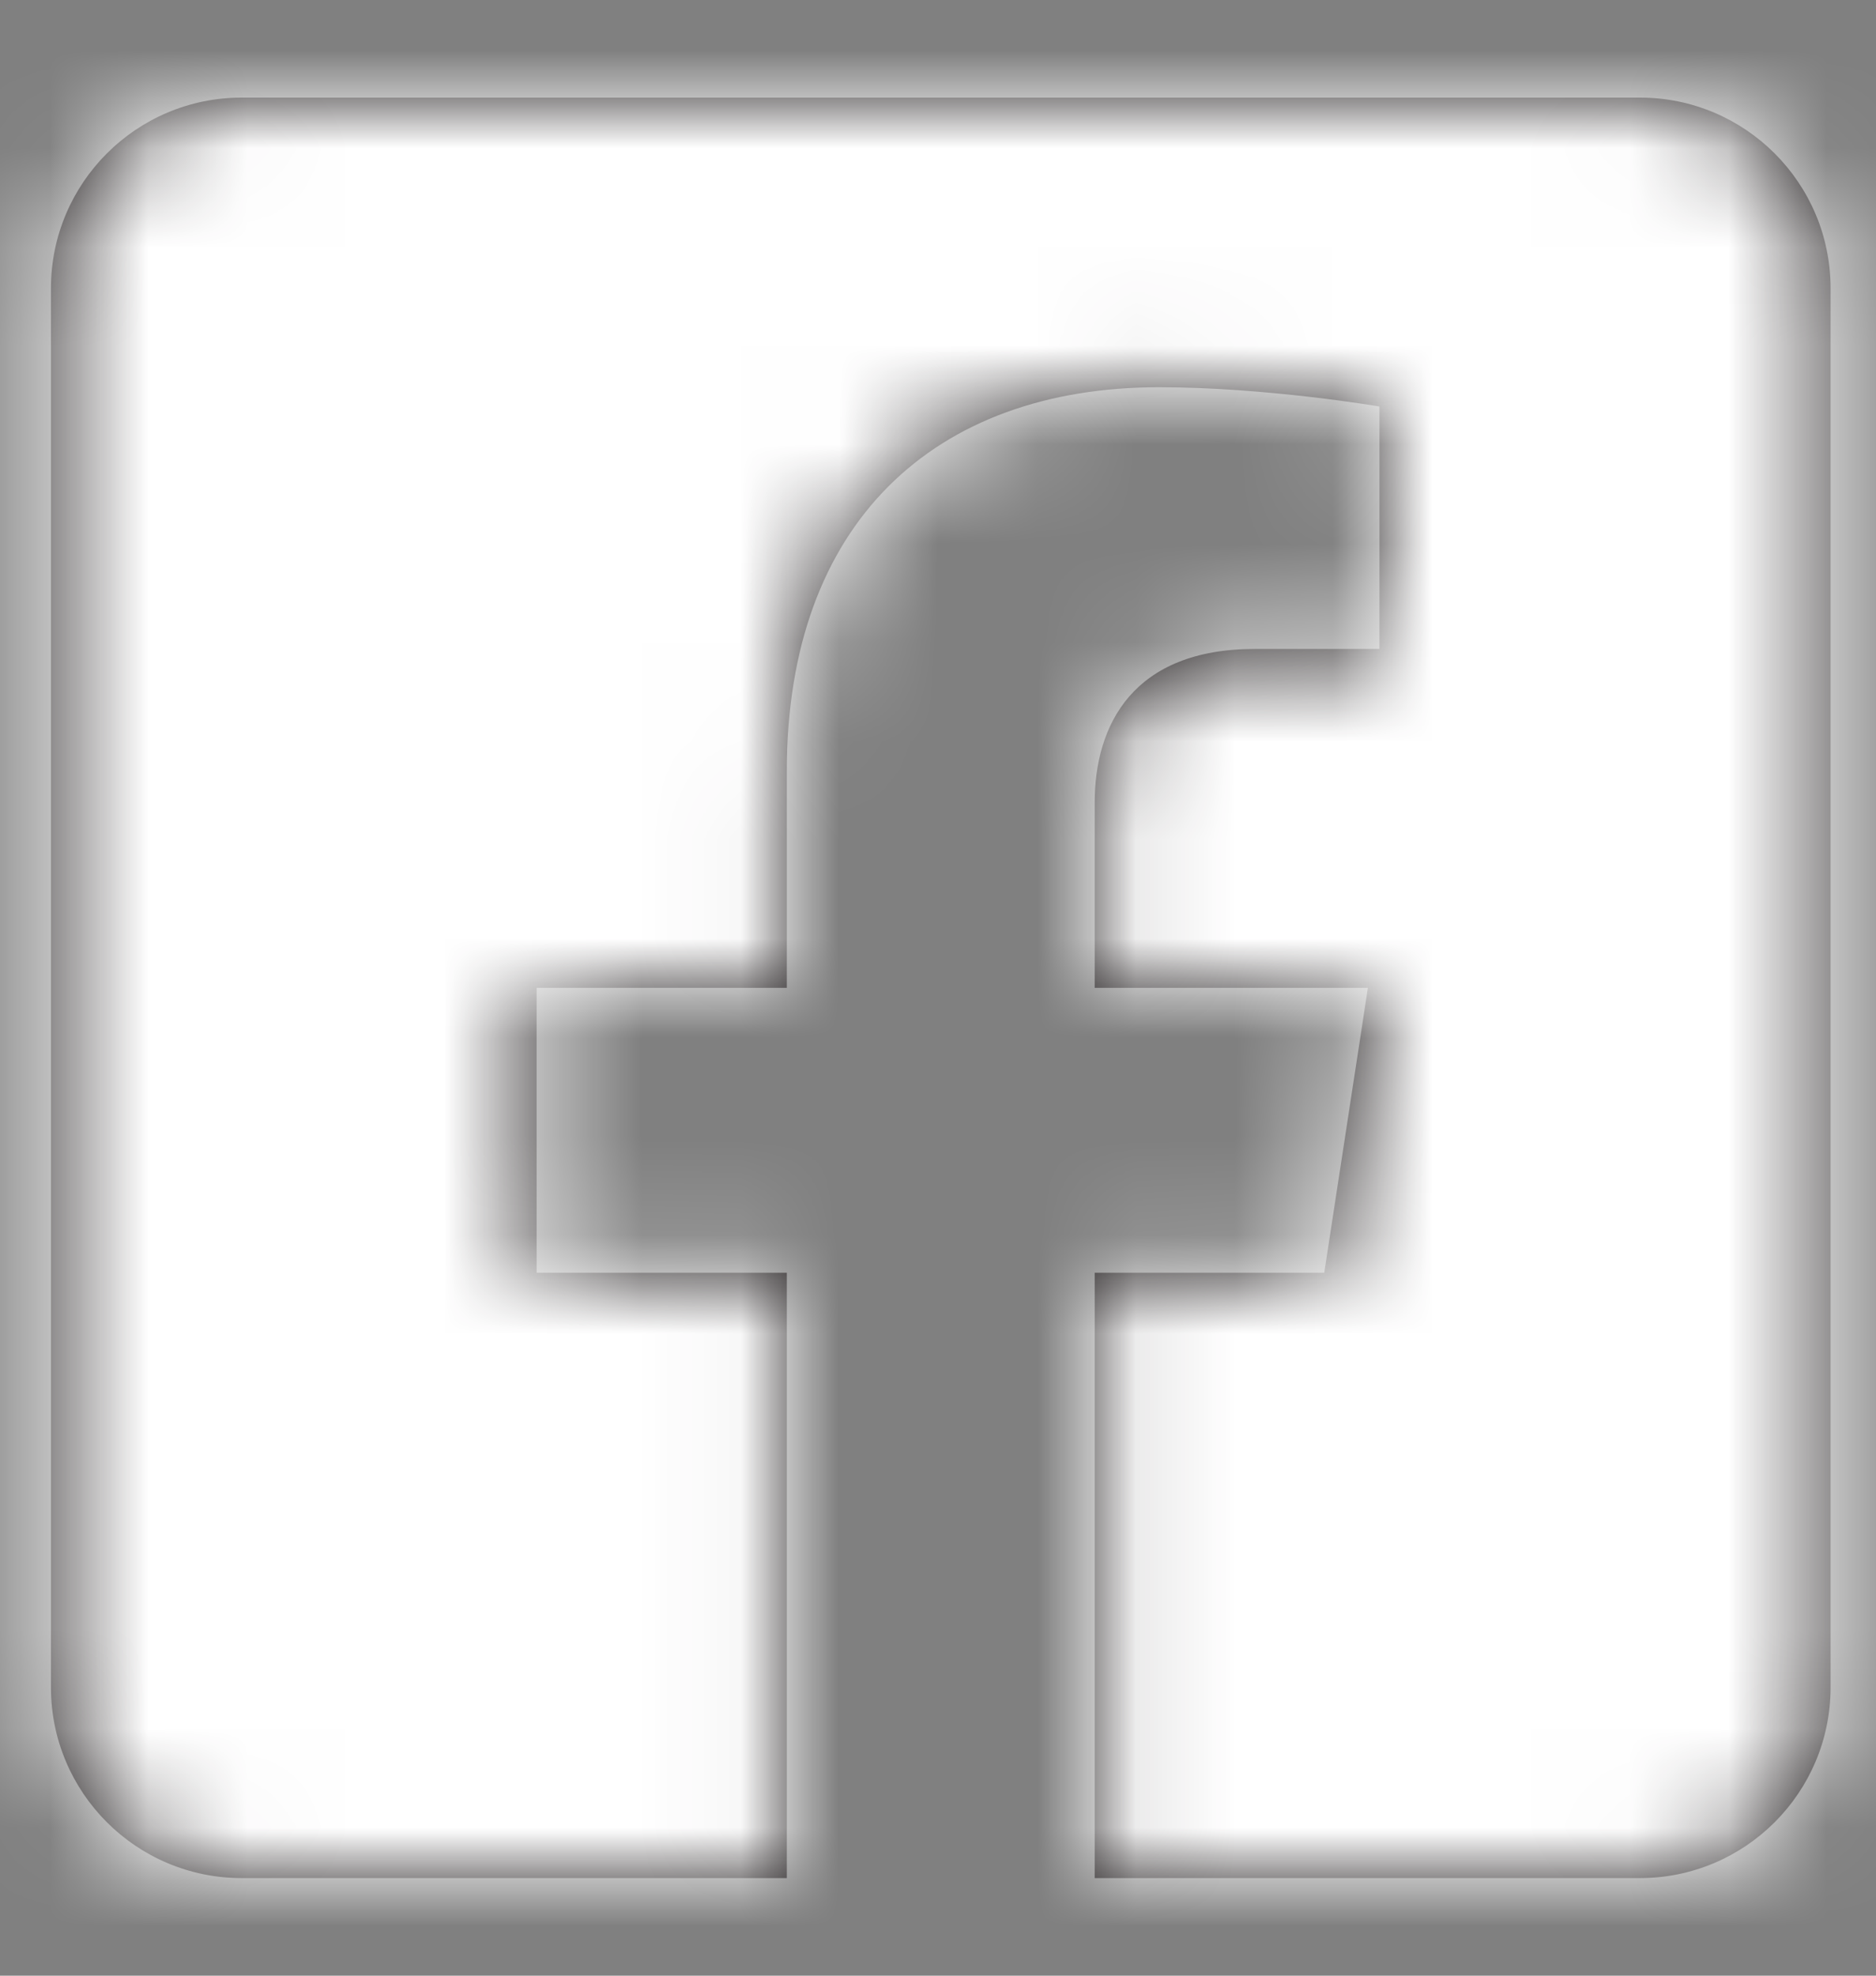
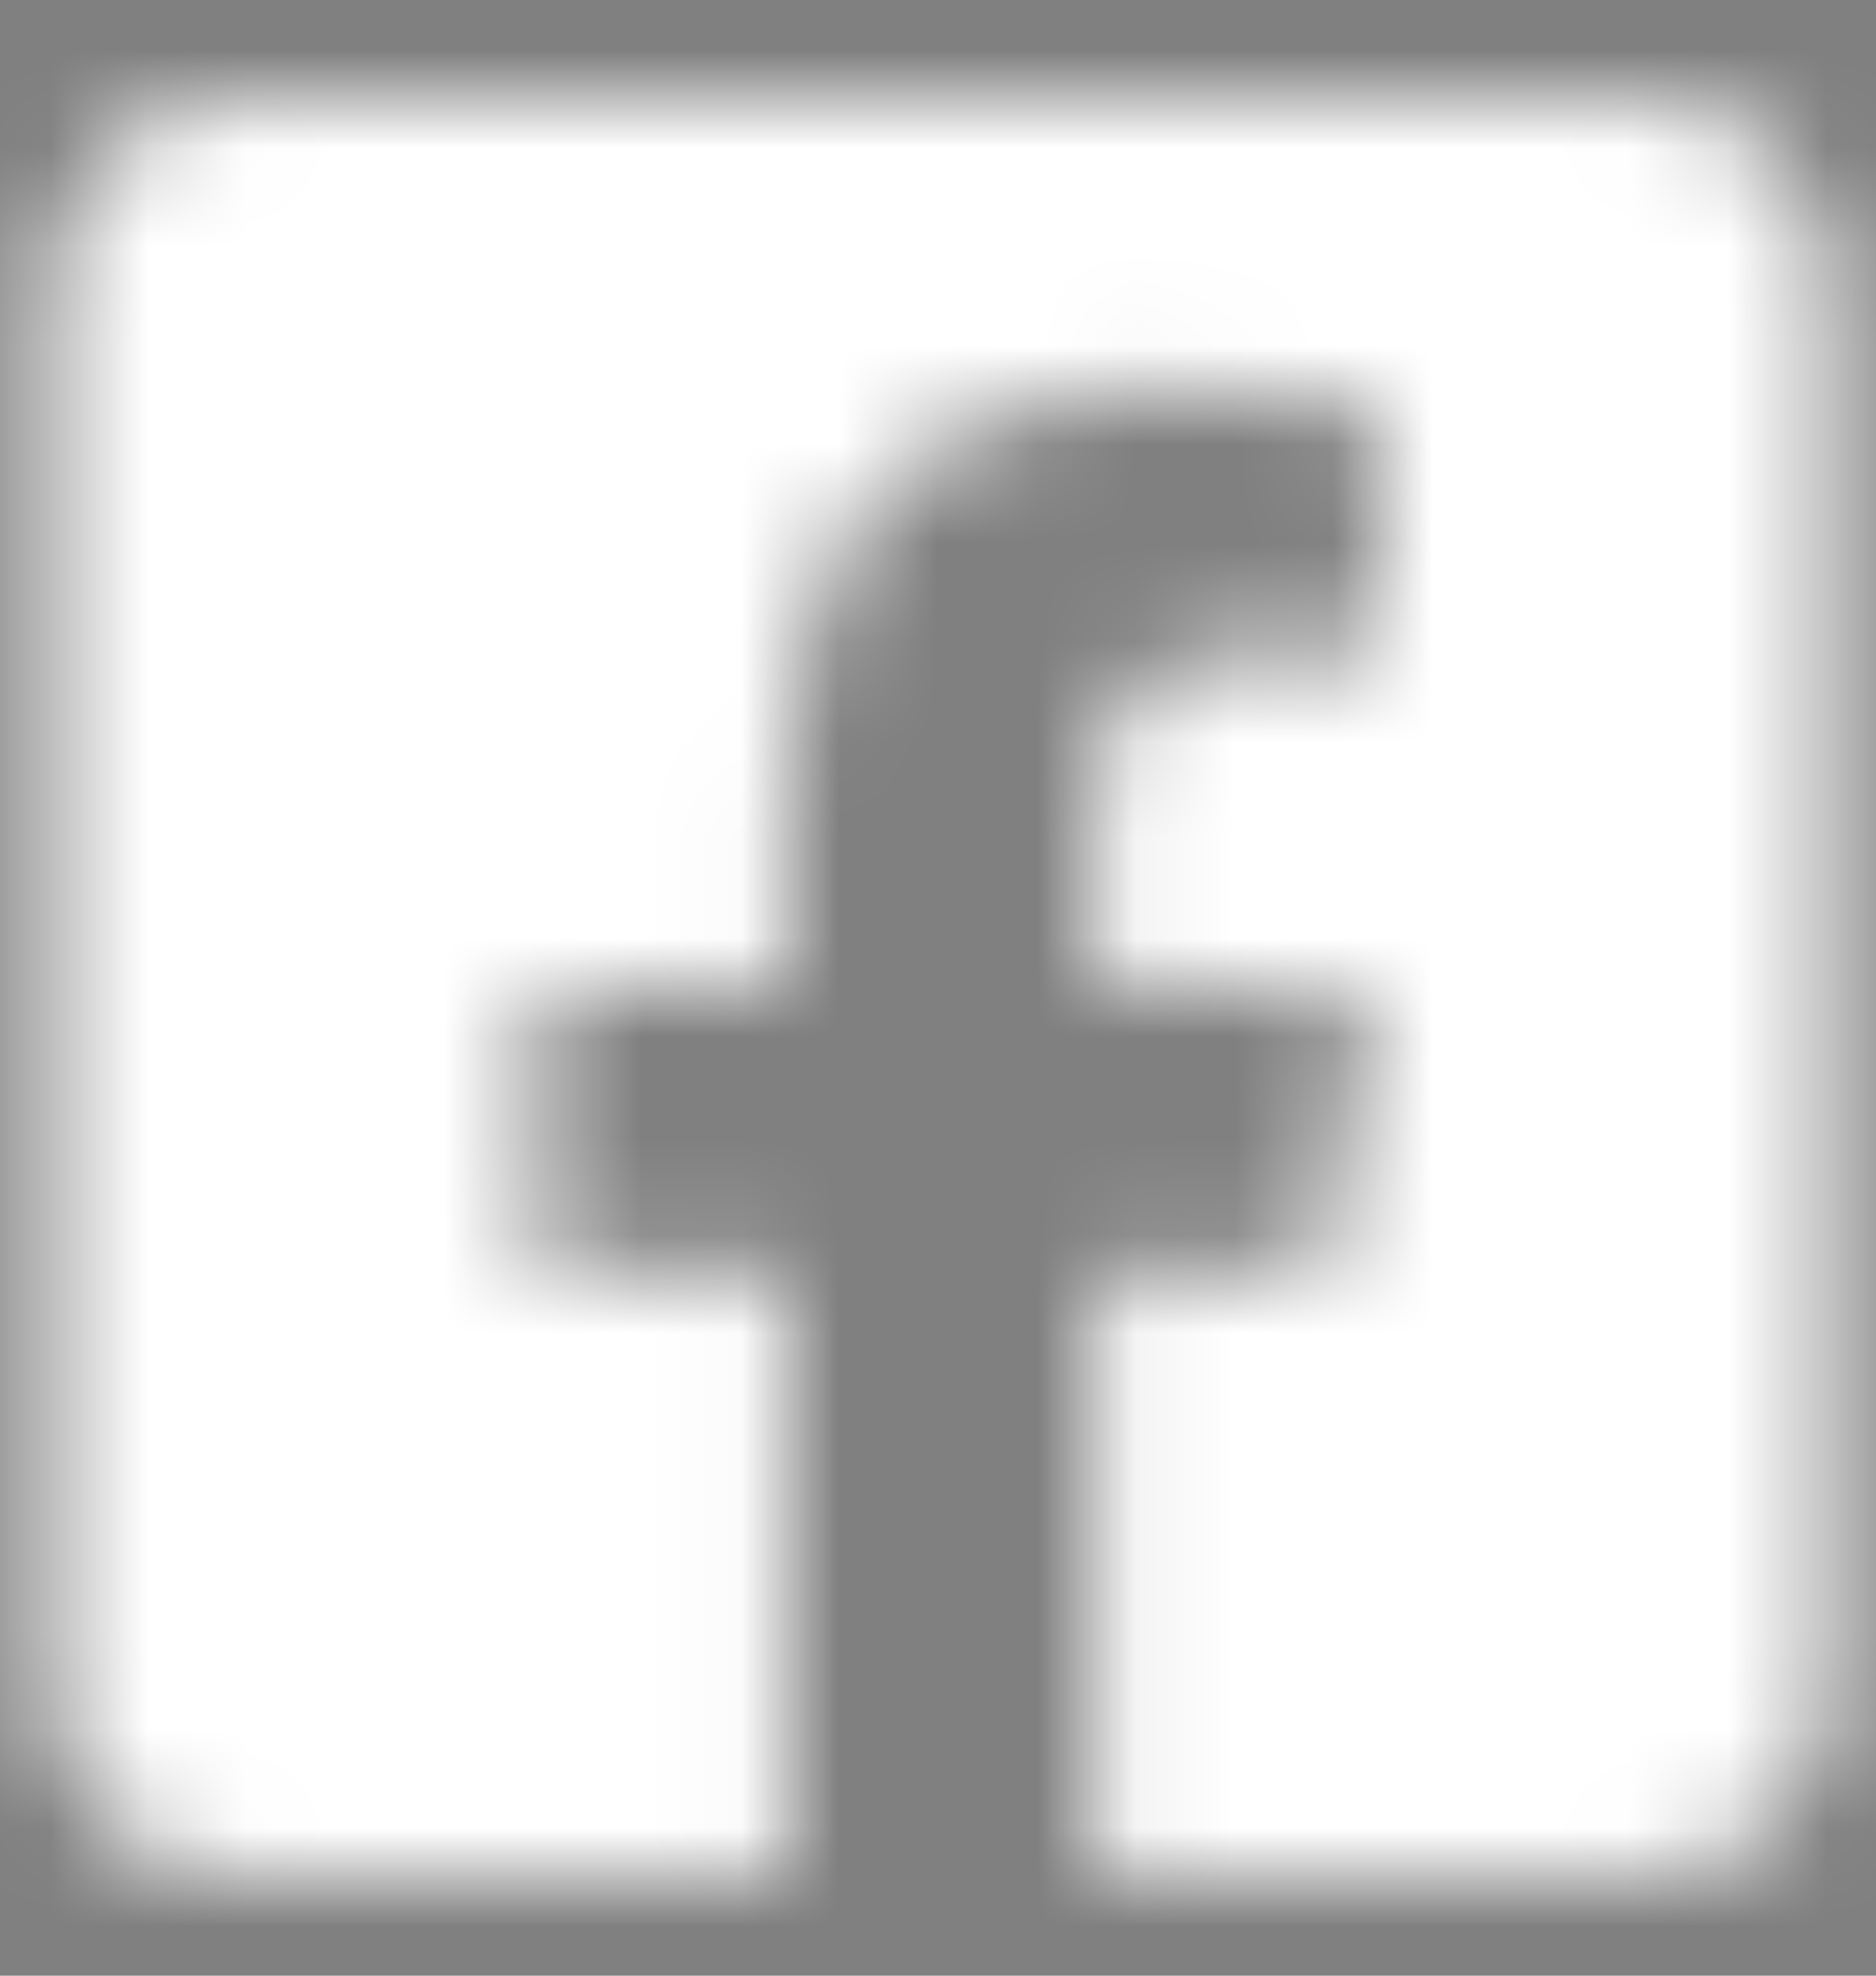
<svg xmlns="http://www.w3.org/2000/svg" width="19" height="20" viewBox="0 0 19 20" fill="none">
  <rect x="0" y="0" width="19" height="20" fill="#808080" stroke="none" />
-   <path d="M16.609 0.988H2.448C1.381 0.988 0.516 1.853 0.516 2.919V17.081C0.516 18.147 1.381 19.012 2.448 19.012H7.969V12.884H5.435V10H7.969V7.802C7.969 5.301 9.458 3.92 11.738 3.92C12.829 3.92 13.971 4.115 13.971 4.115V6.569H12.713C11.474 6.569 11.087 7.338 11.087 8.127V10H13.854L13.412 12.884H11.087V19.012H16.609C17.675 19.012 18.54 18.147 18.54 17.081V2.919C18.54 1.853 17.675 0.988 16.609 0.988V0.988Z" fill="#231F20" />
  <mask id="mask0_1739_1812" style="mask-type:luminance" maskUnits="userSpaceOnUse" x="0" y="0" width="19" height="20">
    <path d="M16.609 0.988H2.448C1.381 0.988 0.516 1.853 0.516 2.919V17.081C0.516 18.147 1.381 19.012 2.448 19.012H7.969V12.884H5.435V10H7.969V7.802C7.969 5.301 9.458 3.92 11.738 3.92C12.829 3.92 13.971 4.115 13.971 4.115V6.569H12.713C11.474 6.569 11.087 7.338 11.087 8.127V10H13.854L13.412 12.884H11.087V19.012H16.609C17.675 19.012 18.54 18.147 18.54 17.081V2.919C18.54 1.853 17.675 0.988 16.609 0.988V0.988Z" fill="white" />
  </mask>
  <g mask="url(#mask0_1739_1812)">
    <rect x="-2.39" y="-1.918" width="23.253" height="23.253" fill="#ffffff" />
-     <rect x="-2.39" y="-1.918" width="23.253" height="23.253" fill="#ffffff" />
  </g>
</svg>